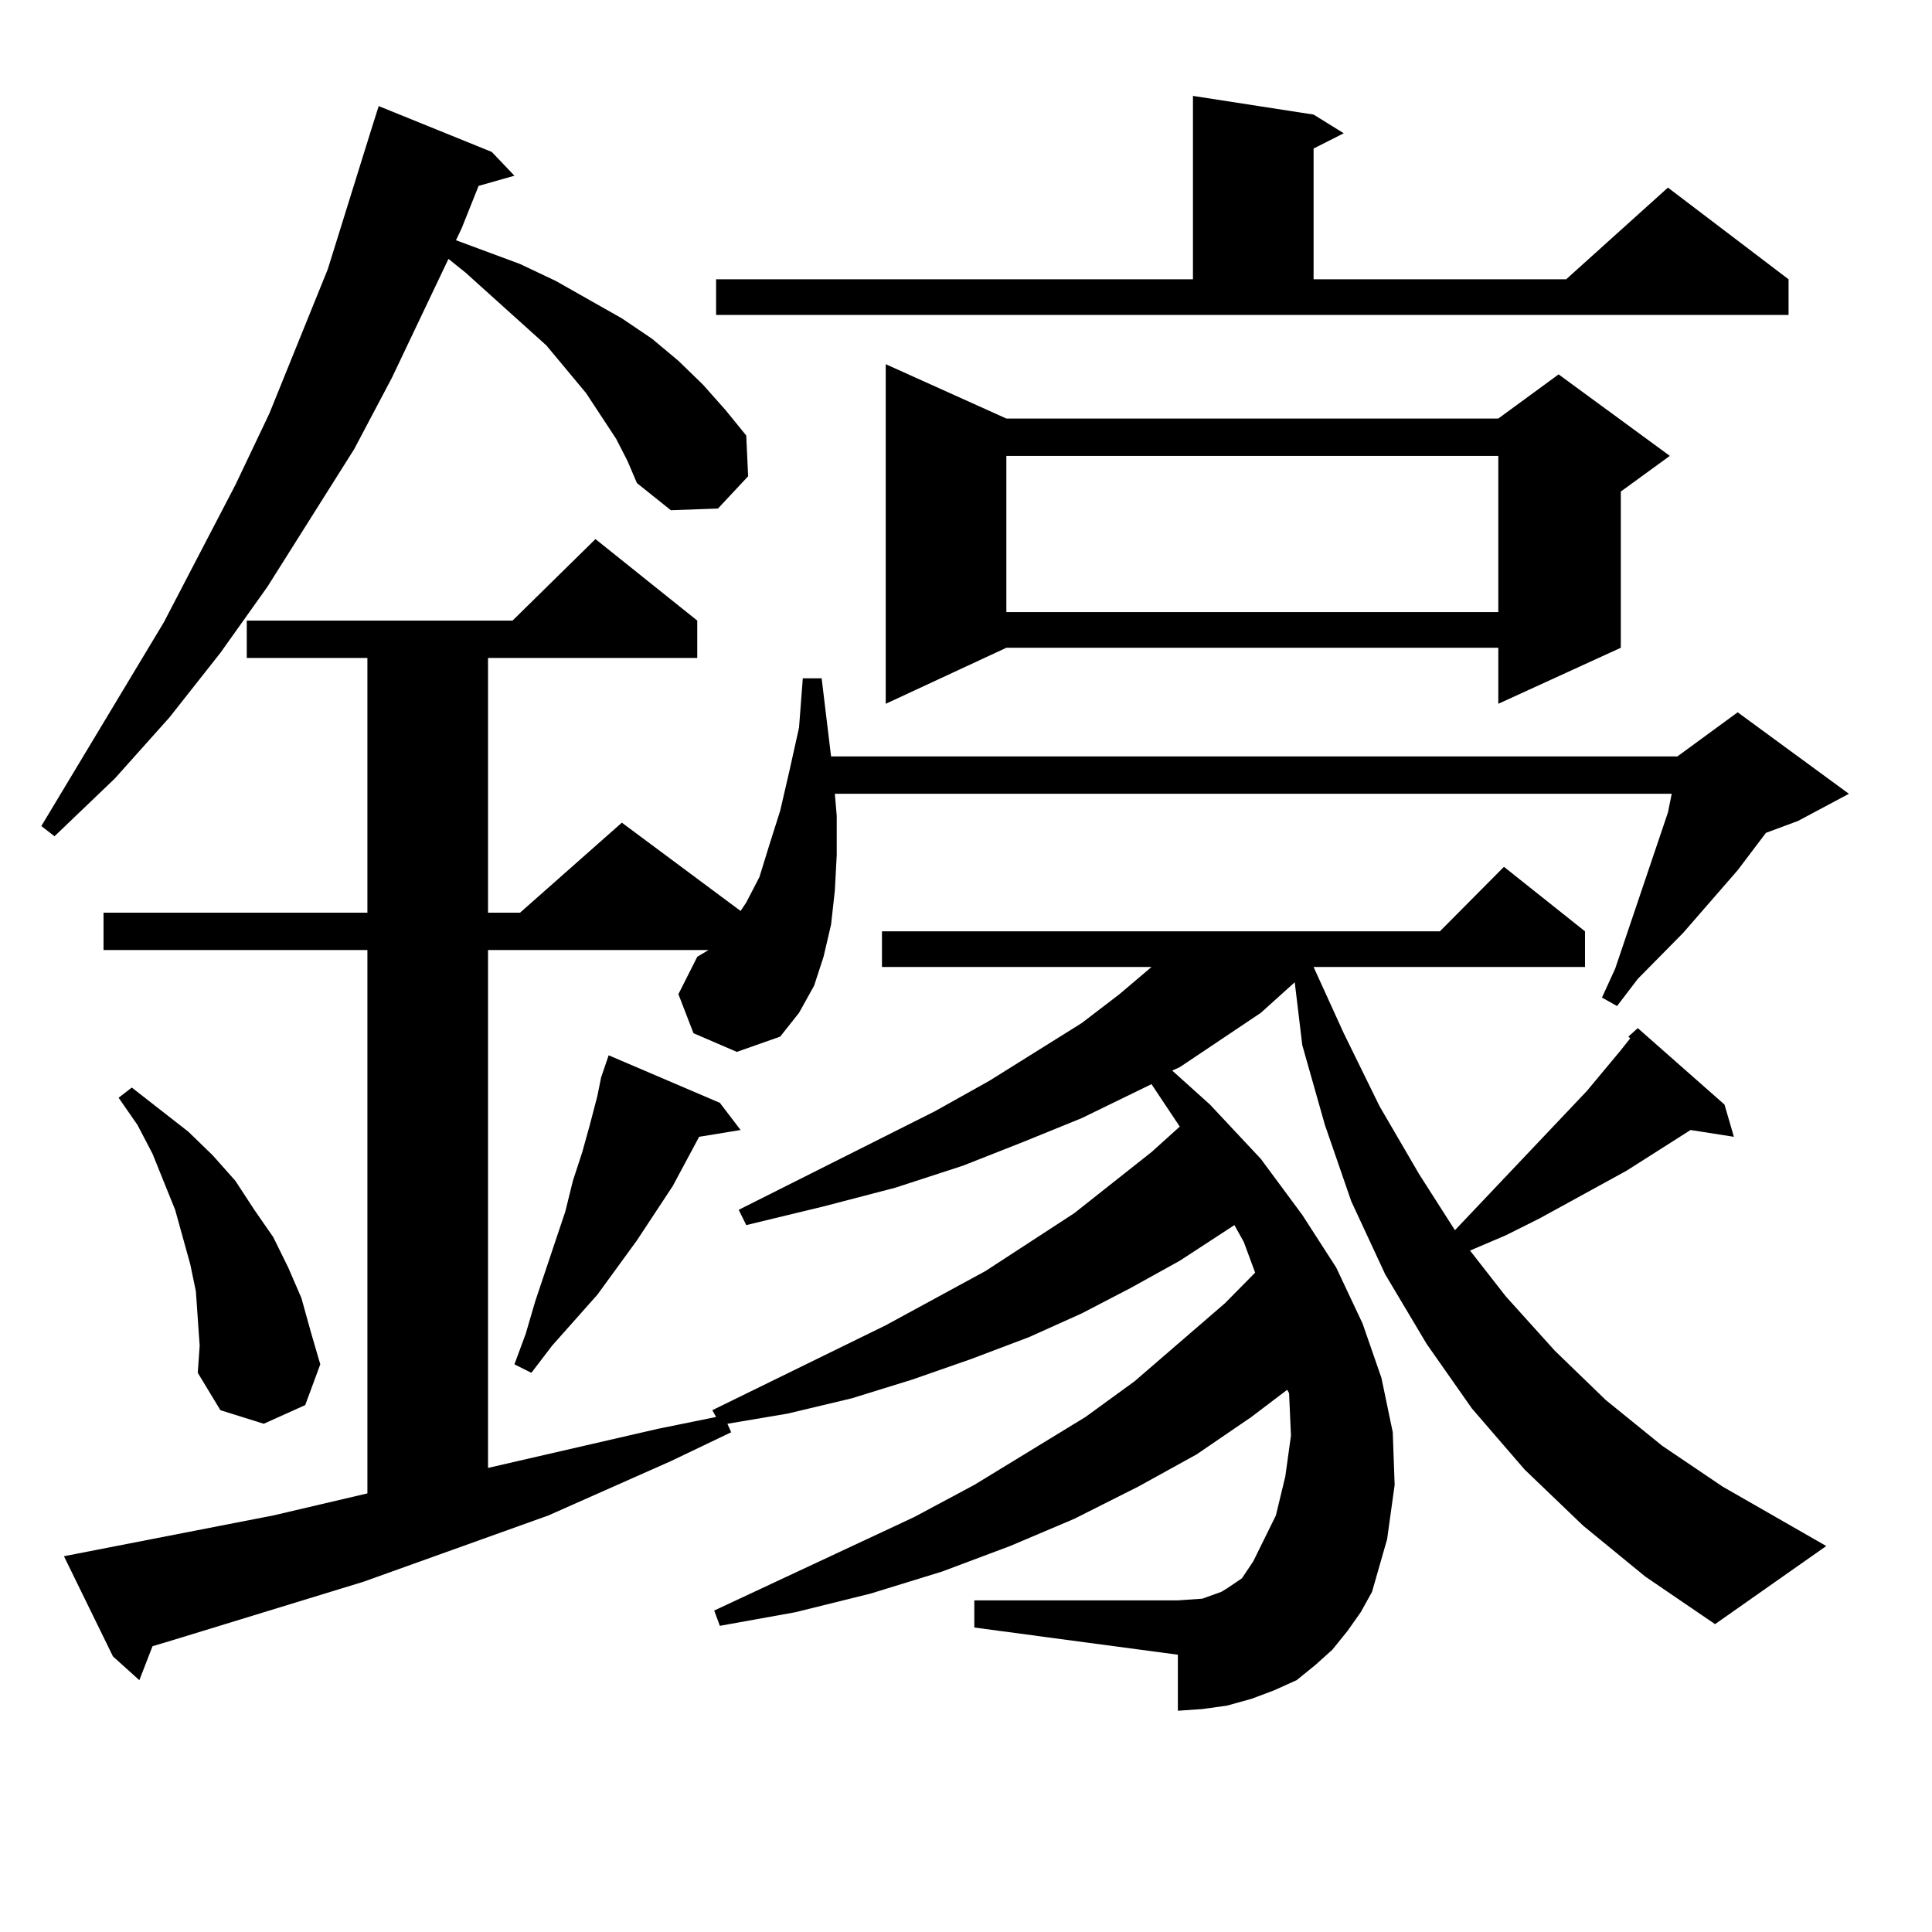
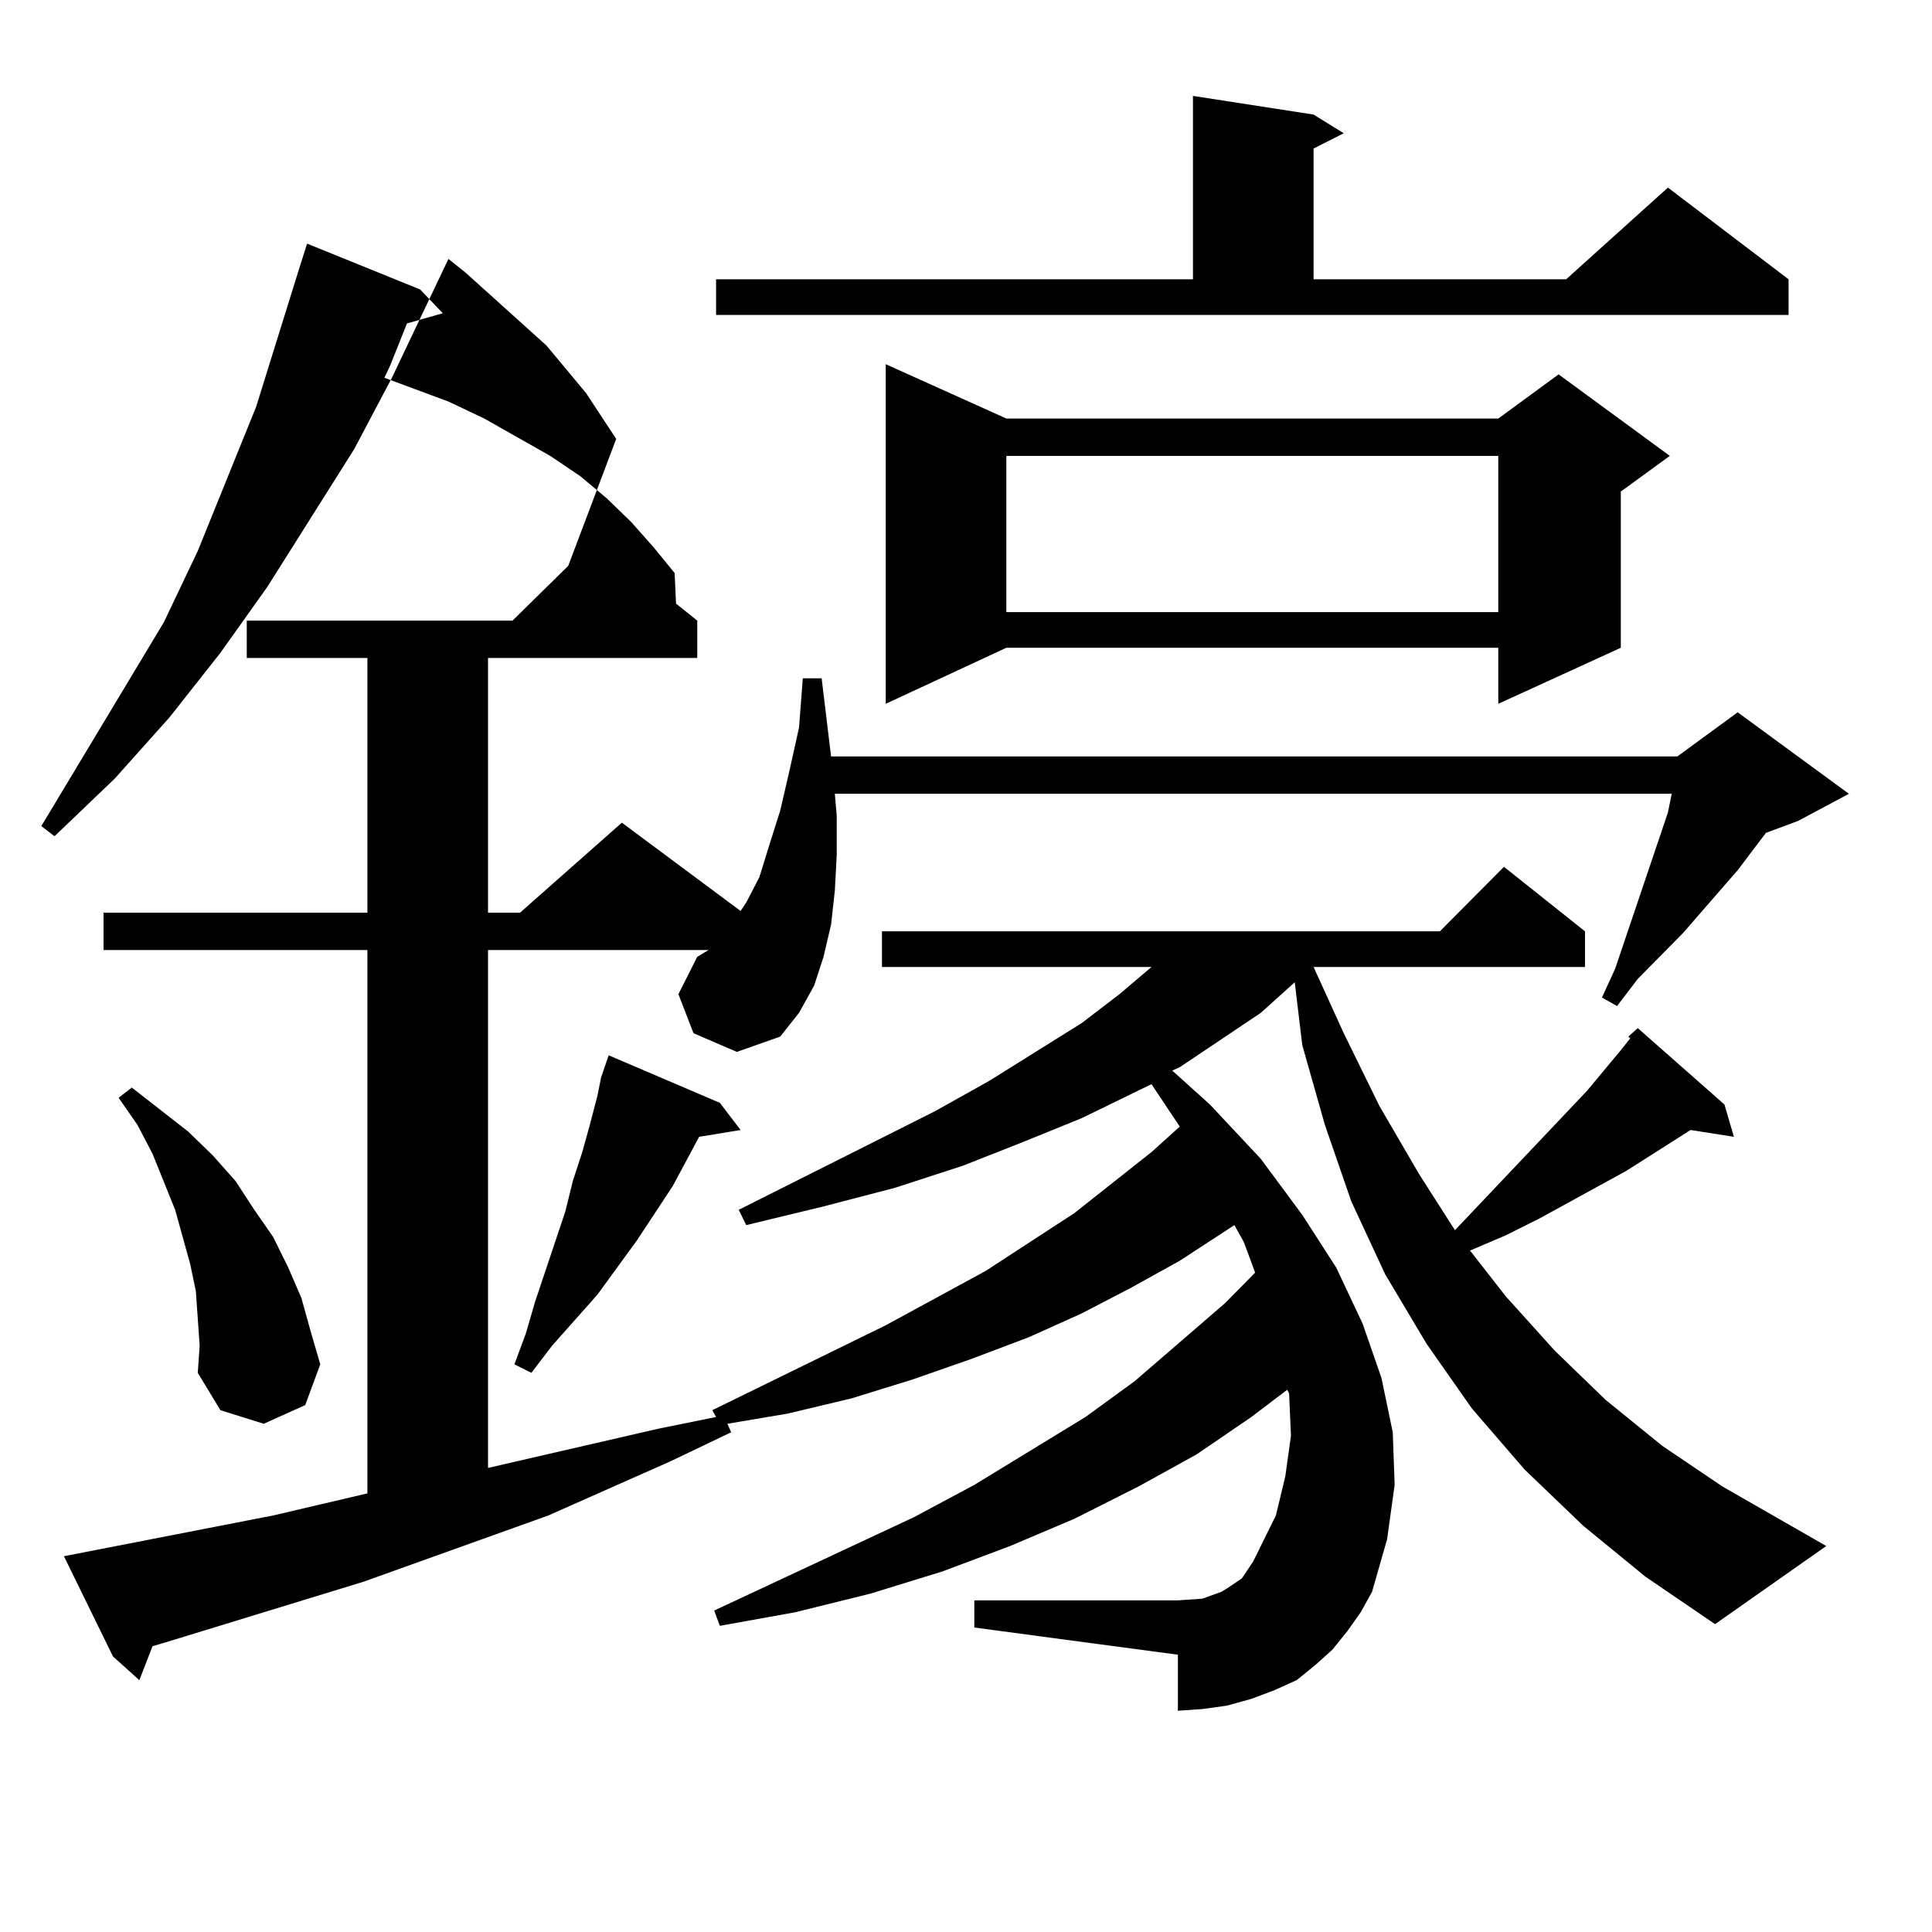
<svg xmlns="http://www.w3.org/2000/svg" version="1.1" id="图层_1" x="0px" y="0px" width="1000px" height="1000px" viewBox="0 0 1000 1000" enable-background="new 0 0 1000 1000" xml:space="preserve">
-   <path d="M318.943,227.176l-15.609-23.73l-20.487-24.609l-41.95-37.793l-8.78-7.031l-29.268,61.523l-19.512,36.914l-44.877,71.191  l-24.39,34.277l-26.341,33.398l-28.292,31.641L28.219,432.84l-6.829-5.273l63.413-105.469l37.072-71.191l17.561-36.914  l30.243-74.707l22.438-72.07l3.902-12.305l58.535,23.73l11.707,12.305l-18.536,5.273l-8.78,21.973l-2.927,6.152l33.17,12.305  l18.536,8.789l34.146,19.336l15.609,10.547l13.658,11.426l12.683,12.305l11.707,13.184l10.731,13.184l0.976,21.094l-15.609,16.699  l-24.39,0.879l-17.561-14.063l-4.878-11.426L318.943,227.176z M819.419,789.676l-30.243-29.004l-27.316-31.641l-23.414-33.398  l-21.463-36.035l-17.561-37.793l-13.658-39.551l-11.707-41.309l-3.902-32.52l-17.561,15.82l-41.95,28.125l-3.902,1.758  l19.512,17.578l26.341,28.125l21.463,29.004l17.561,27.246l13.658,29.004l9.756,28.125l5.854,28.125l0.976,27.246l-3.902,28.125  l-7.805,27.246L704.3,834.5l-6.829,9.668l-7.805,9.668l-8.78,7.91l-9.756,7.91l-11.707,5.273l-11.707,4.395l-12.683,3.516  l-12.683,1.758l-12.683,0.879v-29.004L504.305,842.41v-14.063h105.363l12.683-0.879l4.878-1.758l4.878-1.758l2.927-1.758  l3.902-2.637l3.902-2.637l2.927-4.395l2.927-4.395l11.707-23.73l4.878-20.215l2.927-21.094l-0.976-21.973l-0.976-1.758  l-18.536,14.063l-28.292,19.336l-30.243,16.699l-33.17,16.699l-33.17,14.063l-35.121,13.184l-37.072,11.426l-39.023,9.668  l-39.023,7.031l-2.927-7.91l103.412-48.34l31.219-16.699l57.56-35.156l25.365-18.457l46.828-40.43l15.609-15.82l-5.854-15.82  l-4.878-8.789l-28.292,18.457l-25.365,14.063l-25.365,13.184l-27.316,12.305l-30.243,11.426L472.11,714.09l-31.219,9.668  l-33.17,7.91l-31.219,5.273l1.951,4.395l-31.219,14.941l-63.413,28.125l-95.607,34.277l-97.559,29.883l-11.707,3.516l-6.829,17.578  l-13.658-12.305l-25.365-51.855l108.29-21.094l48.779-11.426v-281.25H53.584v-19.336h136.582V340.555h-62.438v-19.336h137.558  l42.926-42.188l52.682,42.188v19.336h-108.29v131.836h16.585l52.682-46.582l61.462,45.703l2.927-4.395l6.829-13.184l4.878-15.82  l5.854-18.457l4.878-21.094l4.878-21.973l1.951-25.488h9.756l4.878,40.43h438.038l31.219-22.852l57.56,42.188l-26.341,14.063  l-16.585,6.152l-14.634,19.336l-28.292,32.52l-23.414,23.73l-10.731,14.063l-7.805-4.395l6.829-14.941l27.316-80.859l1.951-9.668  h-433.16l0.976,11.426v20.215l-0.976,18.457l-1.951,17.578l-3.902,16.699l-4.878,14.941l-7.805,14.063l-9.756,12.305l-22.438,7.91  l-22.438-9.668l-7.805-20.215l9.756-19.336l5.854-3.516H252.604v268.066l87.803-20.215l30.243-6.152l-1.951-3.516l89.754-43.945  l51.706-28.125l45.853-29.883l39.999-31.641l14.634-13.184L596.01,561.16l-36.097,17.578l-30.243,12.305l-31.219,12.305  l-35.121,11.426l-37.072,9.668l-39.999,9.668l-3.902-7.91l101.461-50.977l28.292-15.82l47.804-29.883l19.512-14.941l16.585-14.063  H456.501v-18.457h288.773l33.17-33.398l41.95,33.398v18.457H679.91l15.609,34.277l18.536,37.793l20.487,35.156l18.536,29.004  l68.291-72.07l17.561-21.094l4.878-6.152l-0.976-0.879l4.878-4.395l44.877,39.551l4.878,16.699l-22.438-3.516l-33.17,21.094  l-44.877,24.609l-17.561,8.789l-18.536,7.91l18.536,23.73l25.365,28.125l26.341,25.488l29.268,23.73l31.219,21.094l53.657,30.762  l-57.56,40.43l-36.097-24.609L819.419,789.676z M102.363,682.449l-0.976-14.063l-2.927-14.063l-3.902-14.063l-3.902-14.063  l-11.707-29.004l-7.805-14.941l-9.756-14.063l6.829-5.273l29.268,22.852l12.683,12.305l11.707,13.184l9.756,14.941l9.756,14.063  l7.805,15.82l6.829,15.82l4.878,17.578l4.878,16.699l-7.805,21.094l-21.463,9.668l-22.438-7.031l-11.707-19.336l0.976-14.063  L102.363,682.449z M372.601,570.828l10.731,14.063l-21.463,3.516l-13.658,25.488l-18.536,28.125l-20.487,28.125l-23.414,26.367  l-10.731,14.063l-8.78-4.395l5.854-15.82l4.878-16.699l15.609-46.582l3.902-15.82l4.878-14.941l3.902-14.063l3.902-14.941  l1.951-9.668l3.902-11.426L372.601,570.828z M370.649,144.559h246.823V49.637l62.438,9.668l15.609,9.668l-15.609,7.91v67.676  h130.729l52.682-47.461l62.438,47.461v18.457H370.649V144.559z M520.89,216.629h254.628l31.219-22.852l57.56,42.188l-25.365,18.457  v80.859l-63.413,29.004v-29.004H520.89l-62.438,29.004V188.504L520.89,216.629z M520.89,235.965v80.859h254.628v-80.859H520.89z" />
+   <path d="M318.943,227.176l-15.609-23.73l-20.487-24.609l-41.95-37.793l-8.78-7.031l-29.268,61.523l-19.512,36.914l-44.877,71.191  l-24.39,34.277l-26.341,33.398l-28.292,31.641L28.219,432.84l-6.829-5.273l63.413-105.469l17.561-36.914  l30.243-74.707l22.438-72.07l3.902-12.305l58.535,23.73l11.707,12.305l-18.536,5.273l-8.78,21.973l-2.927,6.152l33.17,12.305  l18.536,8.789l34.146,19.336l15.609,10.547l13.658,11.426l12.683,12.305l11.707,13.184l10.731,13.184l0.976,21.094l-15.609,16.699  l-24.39,0.879l-17.561-14.063l-4.878-11.426L318.943,227.176z M819.419,789.676l-30.243-29.004l-27.316-31.641l-23.414-33.398  l-21.463-36.035l-17.561-37.793l-13.658-39.551l-11.707-41.309l-3.902-32.52l-17.561,15.82l-41.95,28.125l-3.902,1.758  l19.512,17.578l26.341,28.125l21.463,29.004l17.561,27.246l13.658,29.004l9.756,28.125l5.854,28.125l0.976,27.246l-3.902,28.125  l-7.805,27.246L704.3,834.5l-6.829,9.668l-7.805,9.668l-8.78,7.91l-9.756,7.91l-11.707,5.273l-11.707,4.395l-12.683,3.516  l-12.683,1.758l-12.683,0.879v-29.004L504.305,842.41v-14.063h105.363l12.683-0.879l4.878-1.758l4.878-1.758l2.927-1.758  l3.902-2.637l3.902-2.637l2.927-4.395l2.927-4.395l11.707-23.73l4.878-20.215l2.927-21.094l-0.976-21.973l-0.976-1.758  l-18.536,14.063l-28.292,19.336l-30.243,16.699l-33.17,16.699l-33.17,14.063l-35.121,13.184l-37.072,11.426l-39.023,9.668  l-39.023,7.031l-2.927-7.91l103.412-48.34l31.219-16.699l57.56-35.156l25.365-18.457l46.828-40.43l15.609-15.82l-5.854-15.82  l-4.878-8.789l-28.292,18.457l-25.365,14.063l-25.365,13.184l-27.316,12.305l-30.243,11.426L472.11,714.09l-31.219,9.668  l-33.17,7.91l-31.219,5.273l1.951,4.395l-31.219,14.941l-63.413,28.125l-95.607,34.277l-97.559,29.883l-11.707,3.516l-6.829,17.578  l-13.658-12.305l-25.365-51.855l108.29-21.094l48.779-11.426v-281.25H53.584v-19.336h136.582V340.555h-62.438v-19.336h137.558  l42.926-42.188l52.682,42.188v19.336h-108.29v131.836h16.585l52.682-46.582l61.462,45.703l2.927-4.395l6.829-13.184l4.878-15.82  l5.854-18.457l4.878-21.094l4.878-21.973l1.951-25.488h9.756l4.878,40.43h438.038l31.219-22.852l57.56,42.188l-26.341,14.063  l-16.585,6.152l-14.634,19.336l-28.292,32.52l-23.414,23.73l-10.731,14.063l-7.805-4.395l6.829-14.941l27.316-80.859l1.951-9.668  h-433.16l0.976,11.426v20.215l-0.976,18.457l-1.951,17.578l-3.902,16.699l-4.878,14.941l-7.805,14.063l-9.756,12.305l-22.438,7.91  l-22.438-9.668l-7.805-20.215l9.756-19.336l5.854-3.516H252.604v268.066l87.803-20.215l30.243-6.152l-1.951-3.516l89.754-43.945  l51.706-28.125l45.853-29.883l39.999-31.641l14.634-13.184L596.01,561.16l-36.097,17.578l-30.243,12.305l-31.219,12.305  l-35.121,11.426l-37.072,9.668l-39.999,9.668l-3.902-7.91l101.461-50.977l28.292-15.82l47.804-29.883l19.512-14.941l16.585-14.063  H456.501v-18.457h288.773l33.17-33.398l41.95,33.398v18.457H679.91l15.609,34.277l18.536,37.793l20.487,35.156l18.536,29.004  l68.291-72.07l17.561-21.094l4.878-6.152l-0.976-0.879l4.878-4.395l44.877,39.551l4.878,16.699l-22.438-3.516l-33.17,21.094  l-44.877,24.609l-17.561,8.789l-18.536,7.91l18.536,23.73l25.365,28.125l26.341,25.488l29.268,23.73l31.219,21.094l53.657,30.762  l-57.56,40.43l-36.097-24.609L819.419,789.676z M102.363,682.449l-0.976-14.063l-2.927-14.063l-3.902-14.063l-3.902-14.063  l-11.707-29.004l-7.805-14.941l-9.756-14.063l6.829-5.273l29.268,22.852l12.683,12.305l11.707,13.184l9.756,14.941l9.756,14.063  l7.805,15.82l6.829,15.82l4.878,17.578l4.878,16.699l-7.805,21.094l-21.463,9.668l-22.438-7.031l-11.707-19.336l0.976-14.063  L102.363,682.449z M372.601,570.828l10.731,14.063l-21.463,3.516l-13.658,25.488l-18.536,28.125l-20.487,28.125l-23.414,26.367  l-10.731,14.063l-8.78-4.395l5.854-15.82l4.878-16.699l15.609-46.582l3.902-15.82l4.878-14.941l3.902-14.063l3.902-14.941  l1.951-9.668l3.902-11.426L372.601,570.828z M370.649,144.559h246.823V49.637l62.438,9.668l15.609,9.668l-15.609,7.91v67.676  h130.729l52.682-47.461l62.438,47.461v18.457H370.649V144.559z M520.89,216.629h254.628l31.219-22.852l57.56,42.188l-25.365,18.457  v80.859l-63.413,29.004v-29.004H520.89l-62.438,29.004V188.504L520.89,216.629z M520.89,235.965v80.859h254.628v-80.859H520.89z" />
</svg>